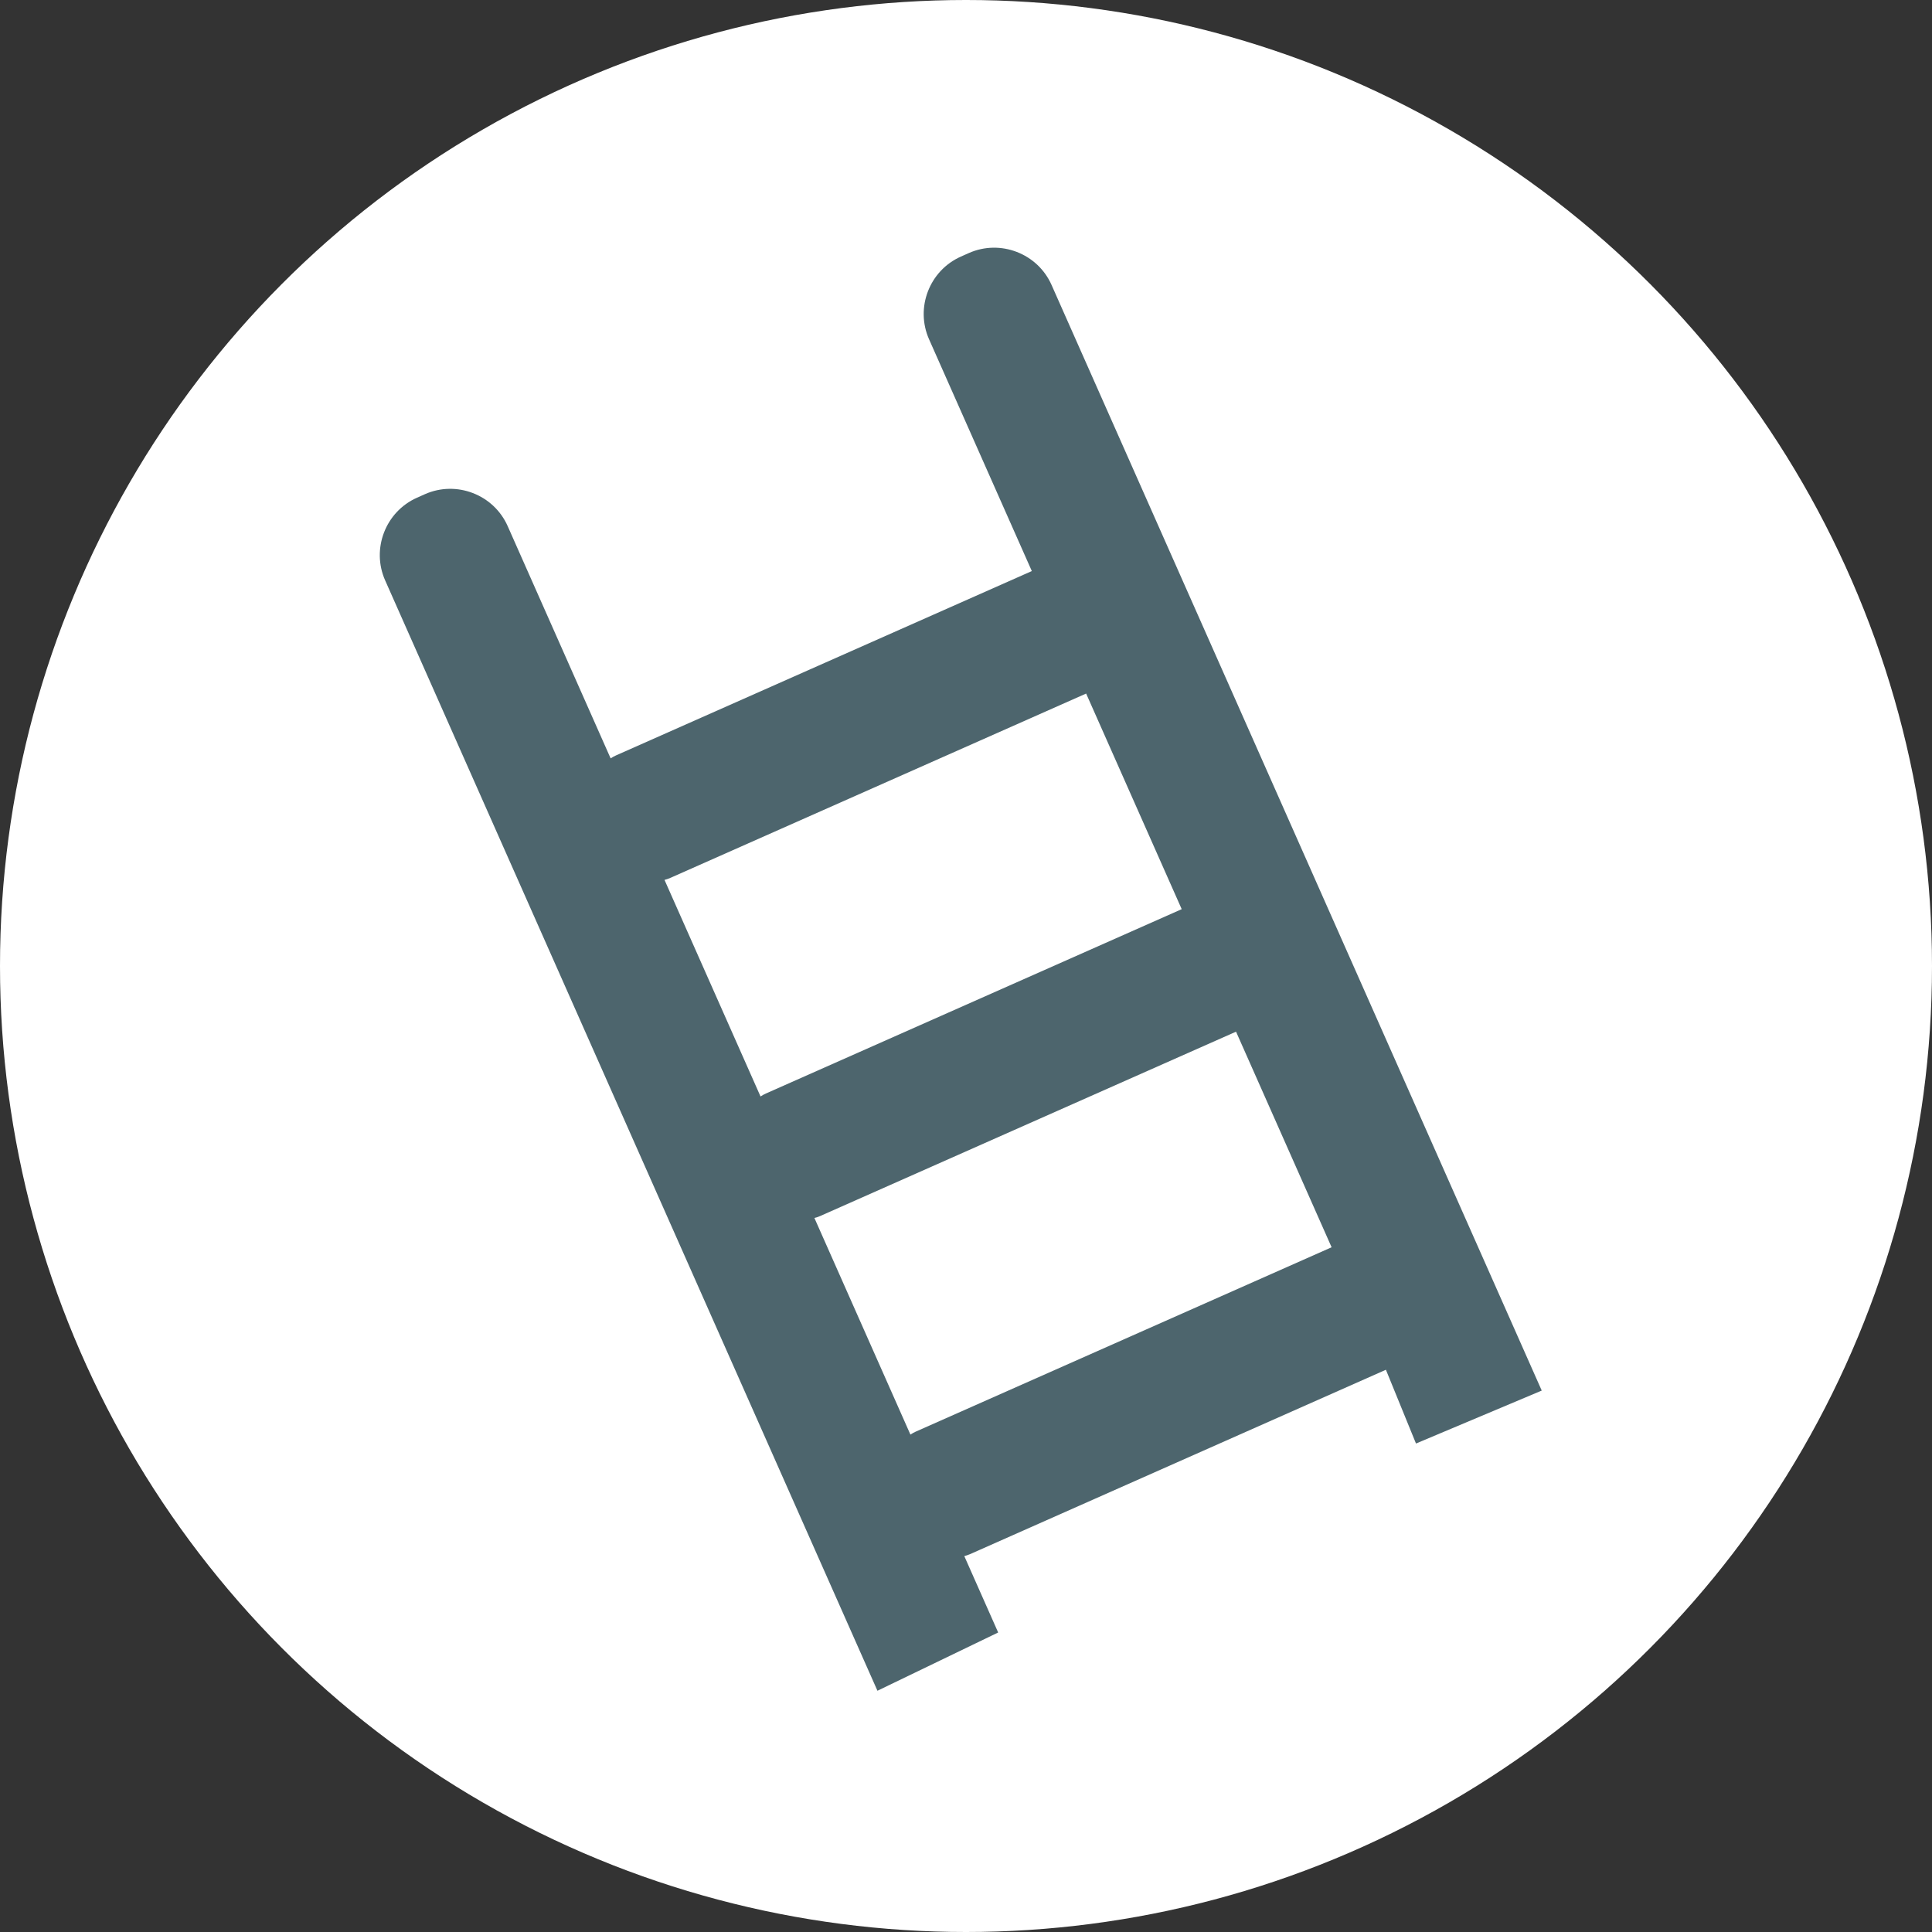
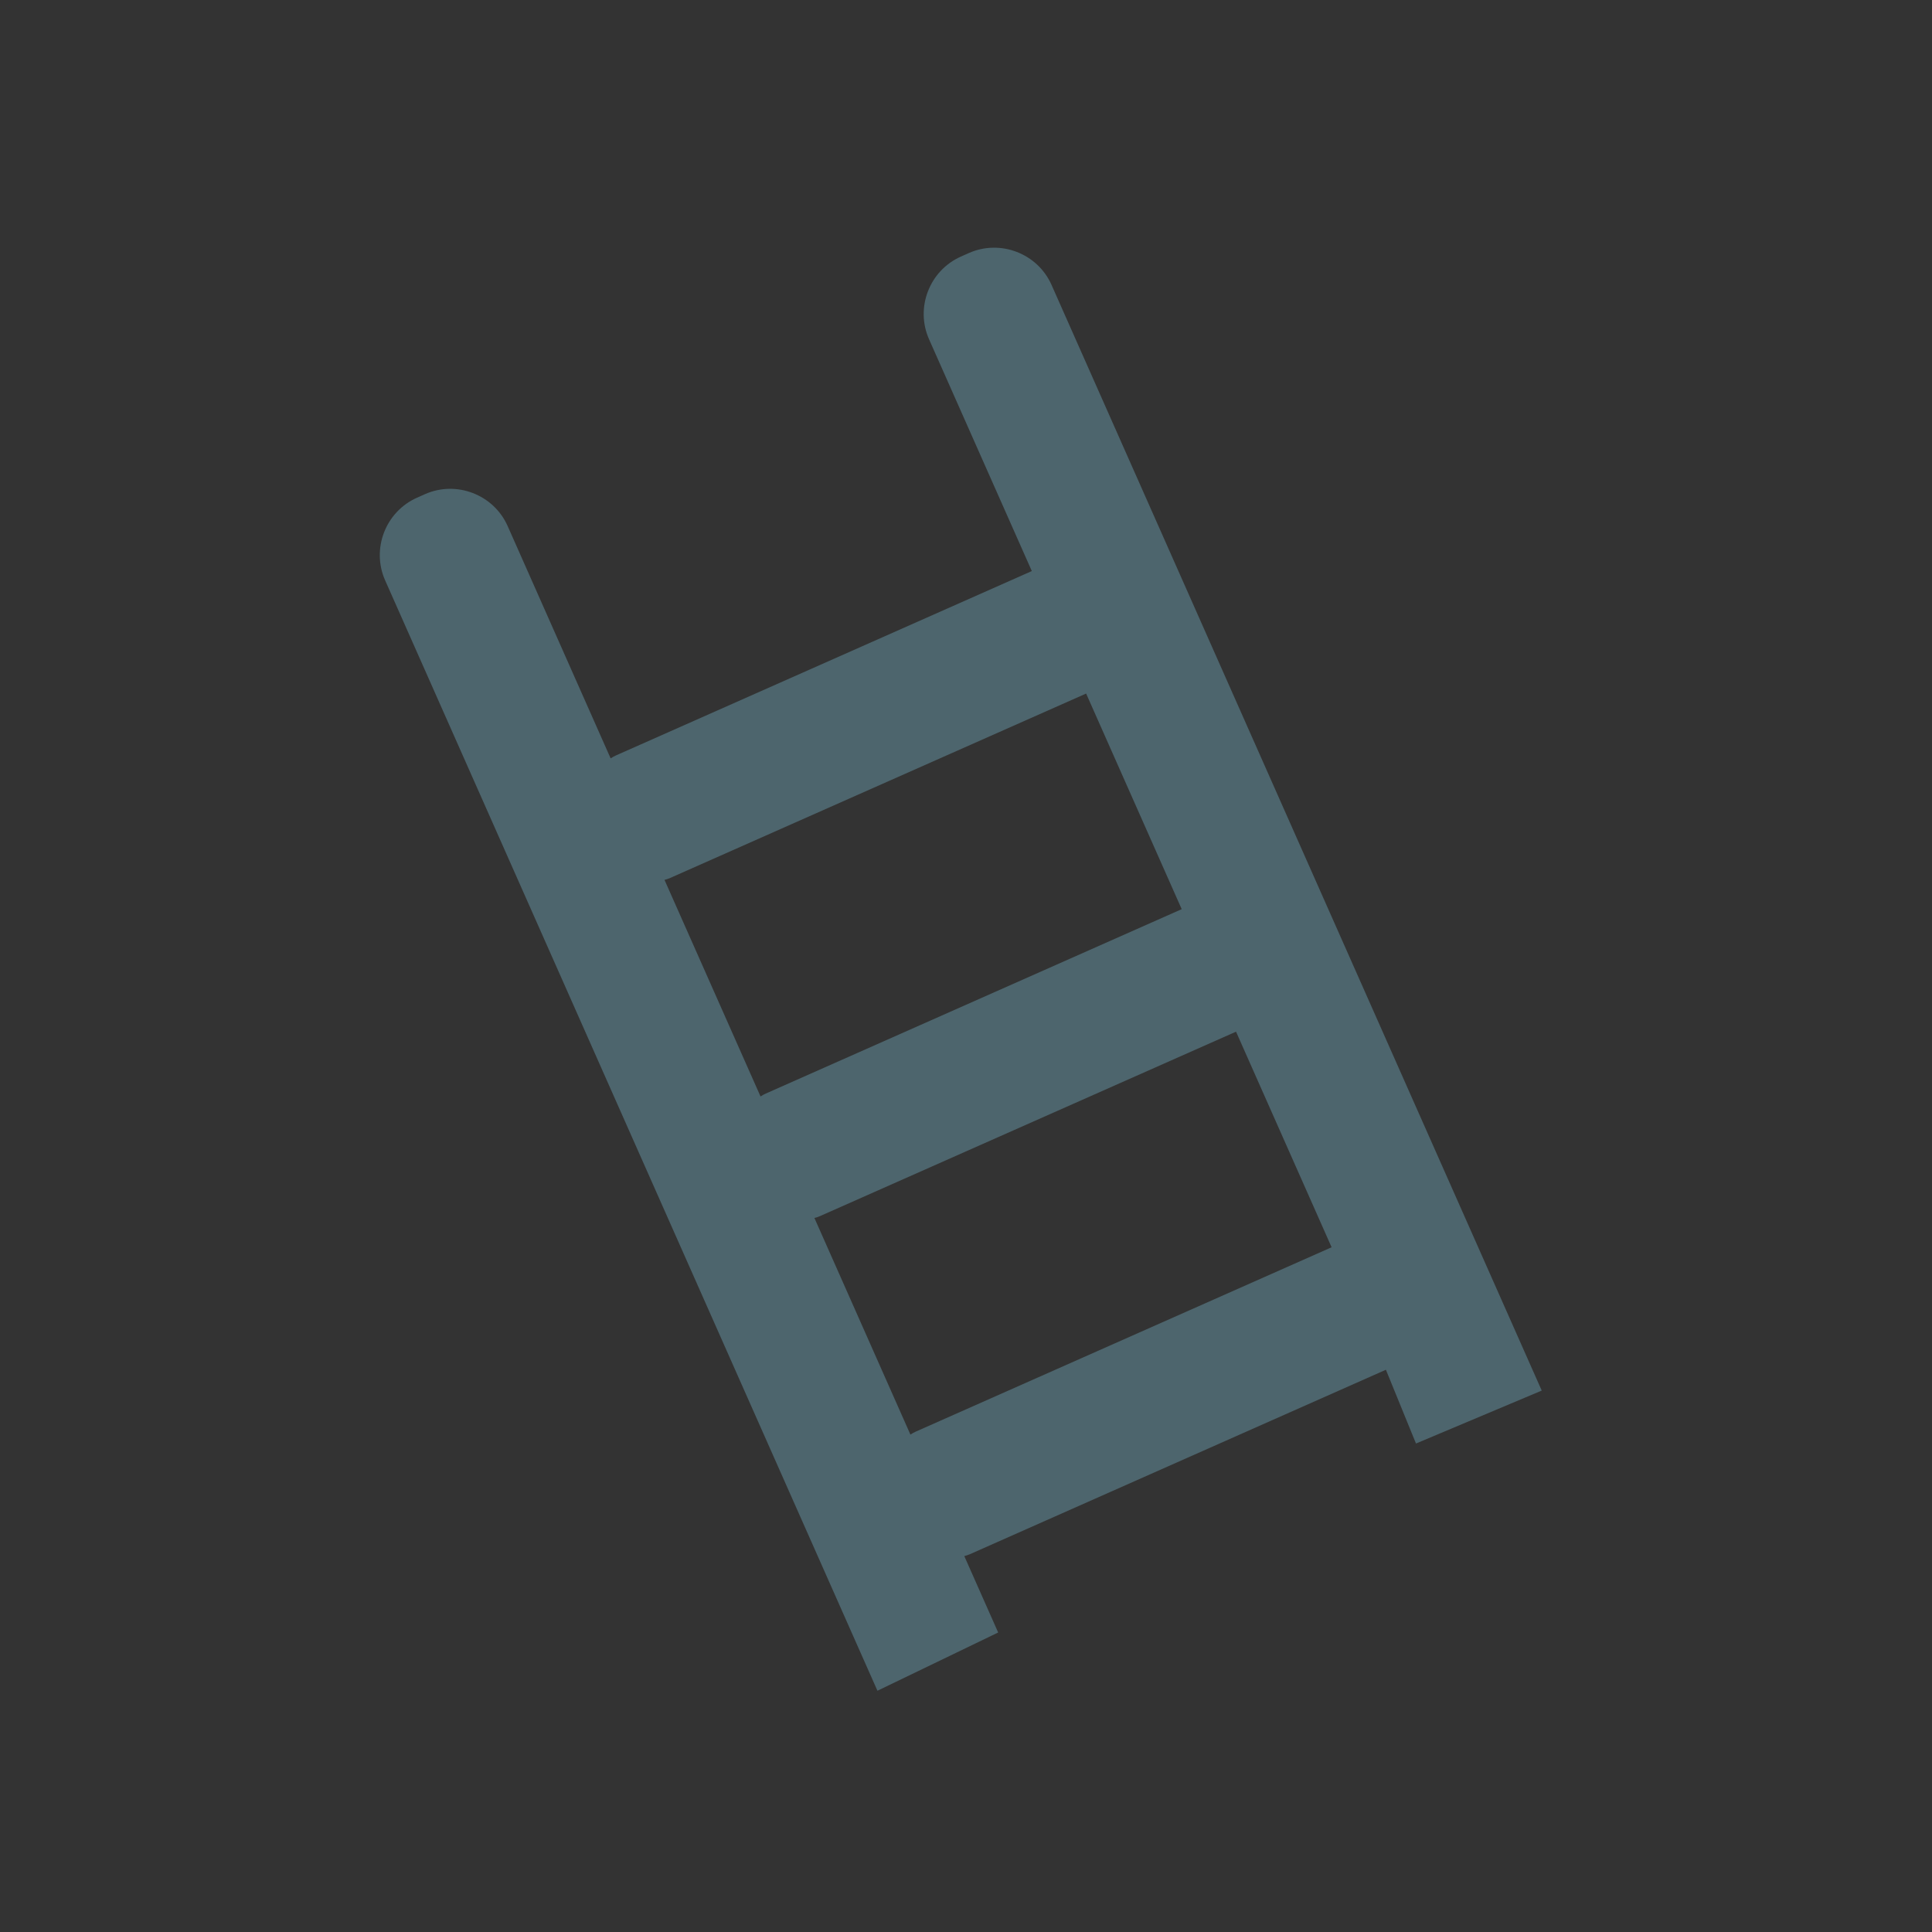
<svg xmlns="http://www.w3.org/2000/svg" width="117px" height="117px" viewBox="0 0 117 117" version="1.1">
  <rect x="0" y="0" width="117" height="117" fill="#333333" stroke="none" />
  <title>produttori/scale-e-ascensori</title>
  <desc>Created with Sketch.</desc>
  <defs />
  <g id="asset" stroke="none" stroke-width="1" fill="none" fill-rule="evenodd">
    <g id="produttori/scale">
-       <circle id="Oval" fill="#FFFFFF" cx="58.5" cy="58.5" r="58.5" />
      <g stroke-width="1" transform="translate(23, 15)" fill="#4D656D" id="Fill-42">
        <path d="M32.457,71.698 C32.343,71.749 32.236,71.81 32.134,71.877 L26.32,58.76 C26.437,58.73 26.554,58.693 26.668,58.642 L51.853,47.477 L57.641,60.533 L32.457,71.698 Z M17.591,38.166 L42.775,27.001 L48.563,40.058 L23.379,51.223 C23.265,51.274 23.158,51.334 23.057,51.401 L17.242,38.286 C17.36,38.254 17.477,38.217 17.591,38.166 Z M35.673,0.324 L35.194,0.537 C33.286,1.383 32.416,3.636 33.262,5.545 L39.486,19.583 L14.302,30.748 C14.187,30.799 14.082,30.86 13.979,30.926 L7.743,16.858 C6.897,14.95 4.643,14.081 2.735,14.926 L2.255,15.14 C0.347,15.986 -0.522,18.24 0.324,20.147 L30.137,87.39 L37.448,83.862 L35.397,79.236 C35.515,79.205 35.631,79.167 35.746,79.117 L60.929,67.951 L62.751,72.418 L70.366,69.212 L40.681,2.256 C39.836,0.347 37.582,-0.522 35.673,0.324 Z" />
      </g>
    </g>
  </g>
</svg>